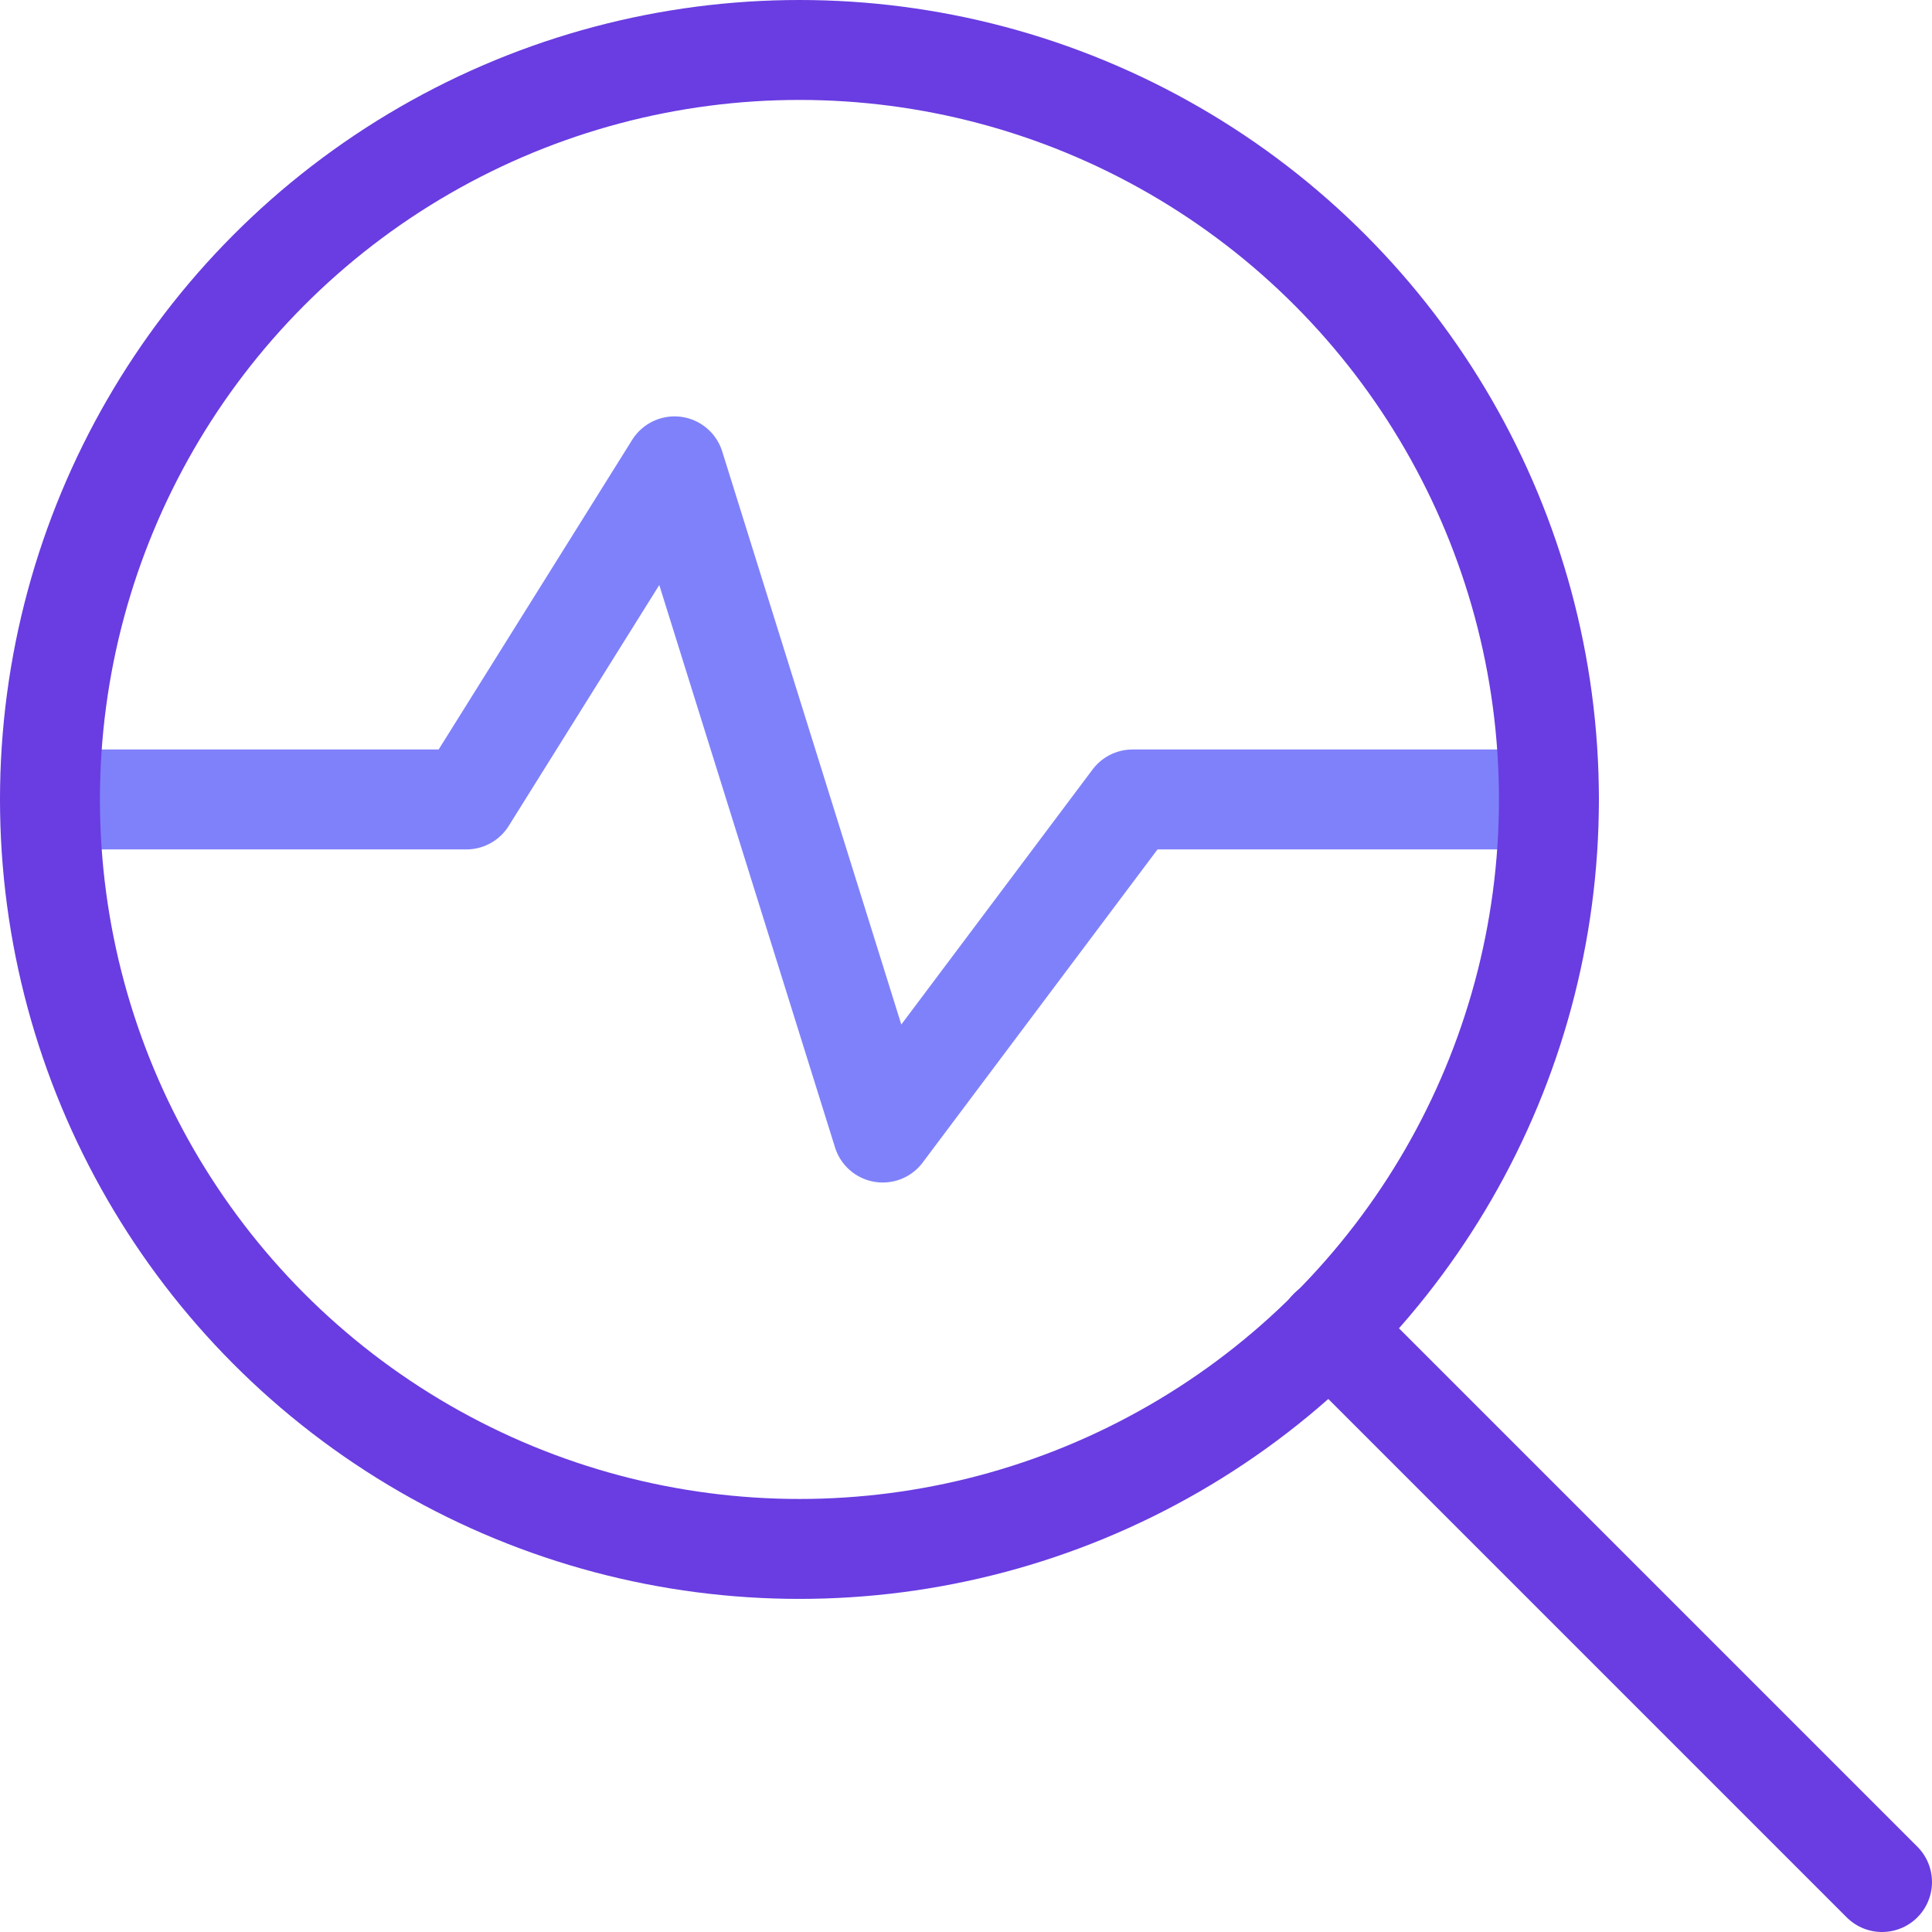
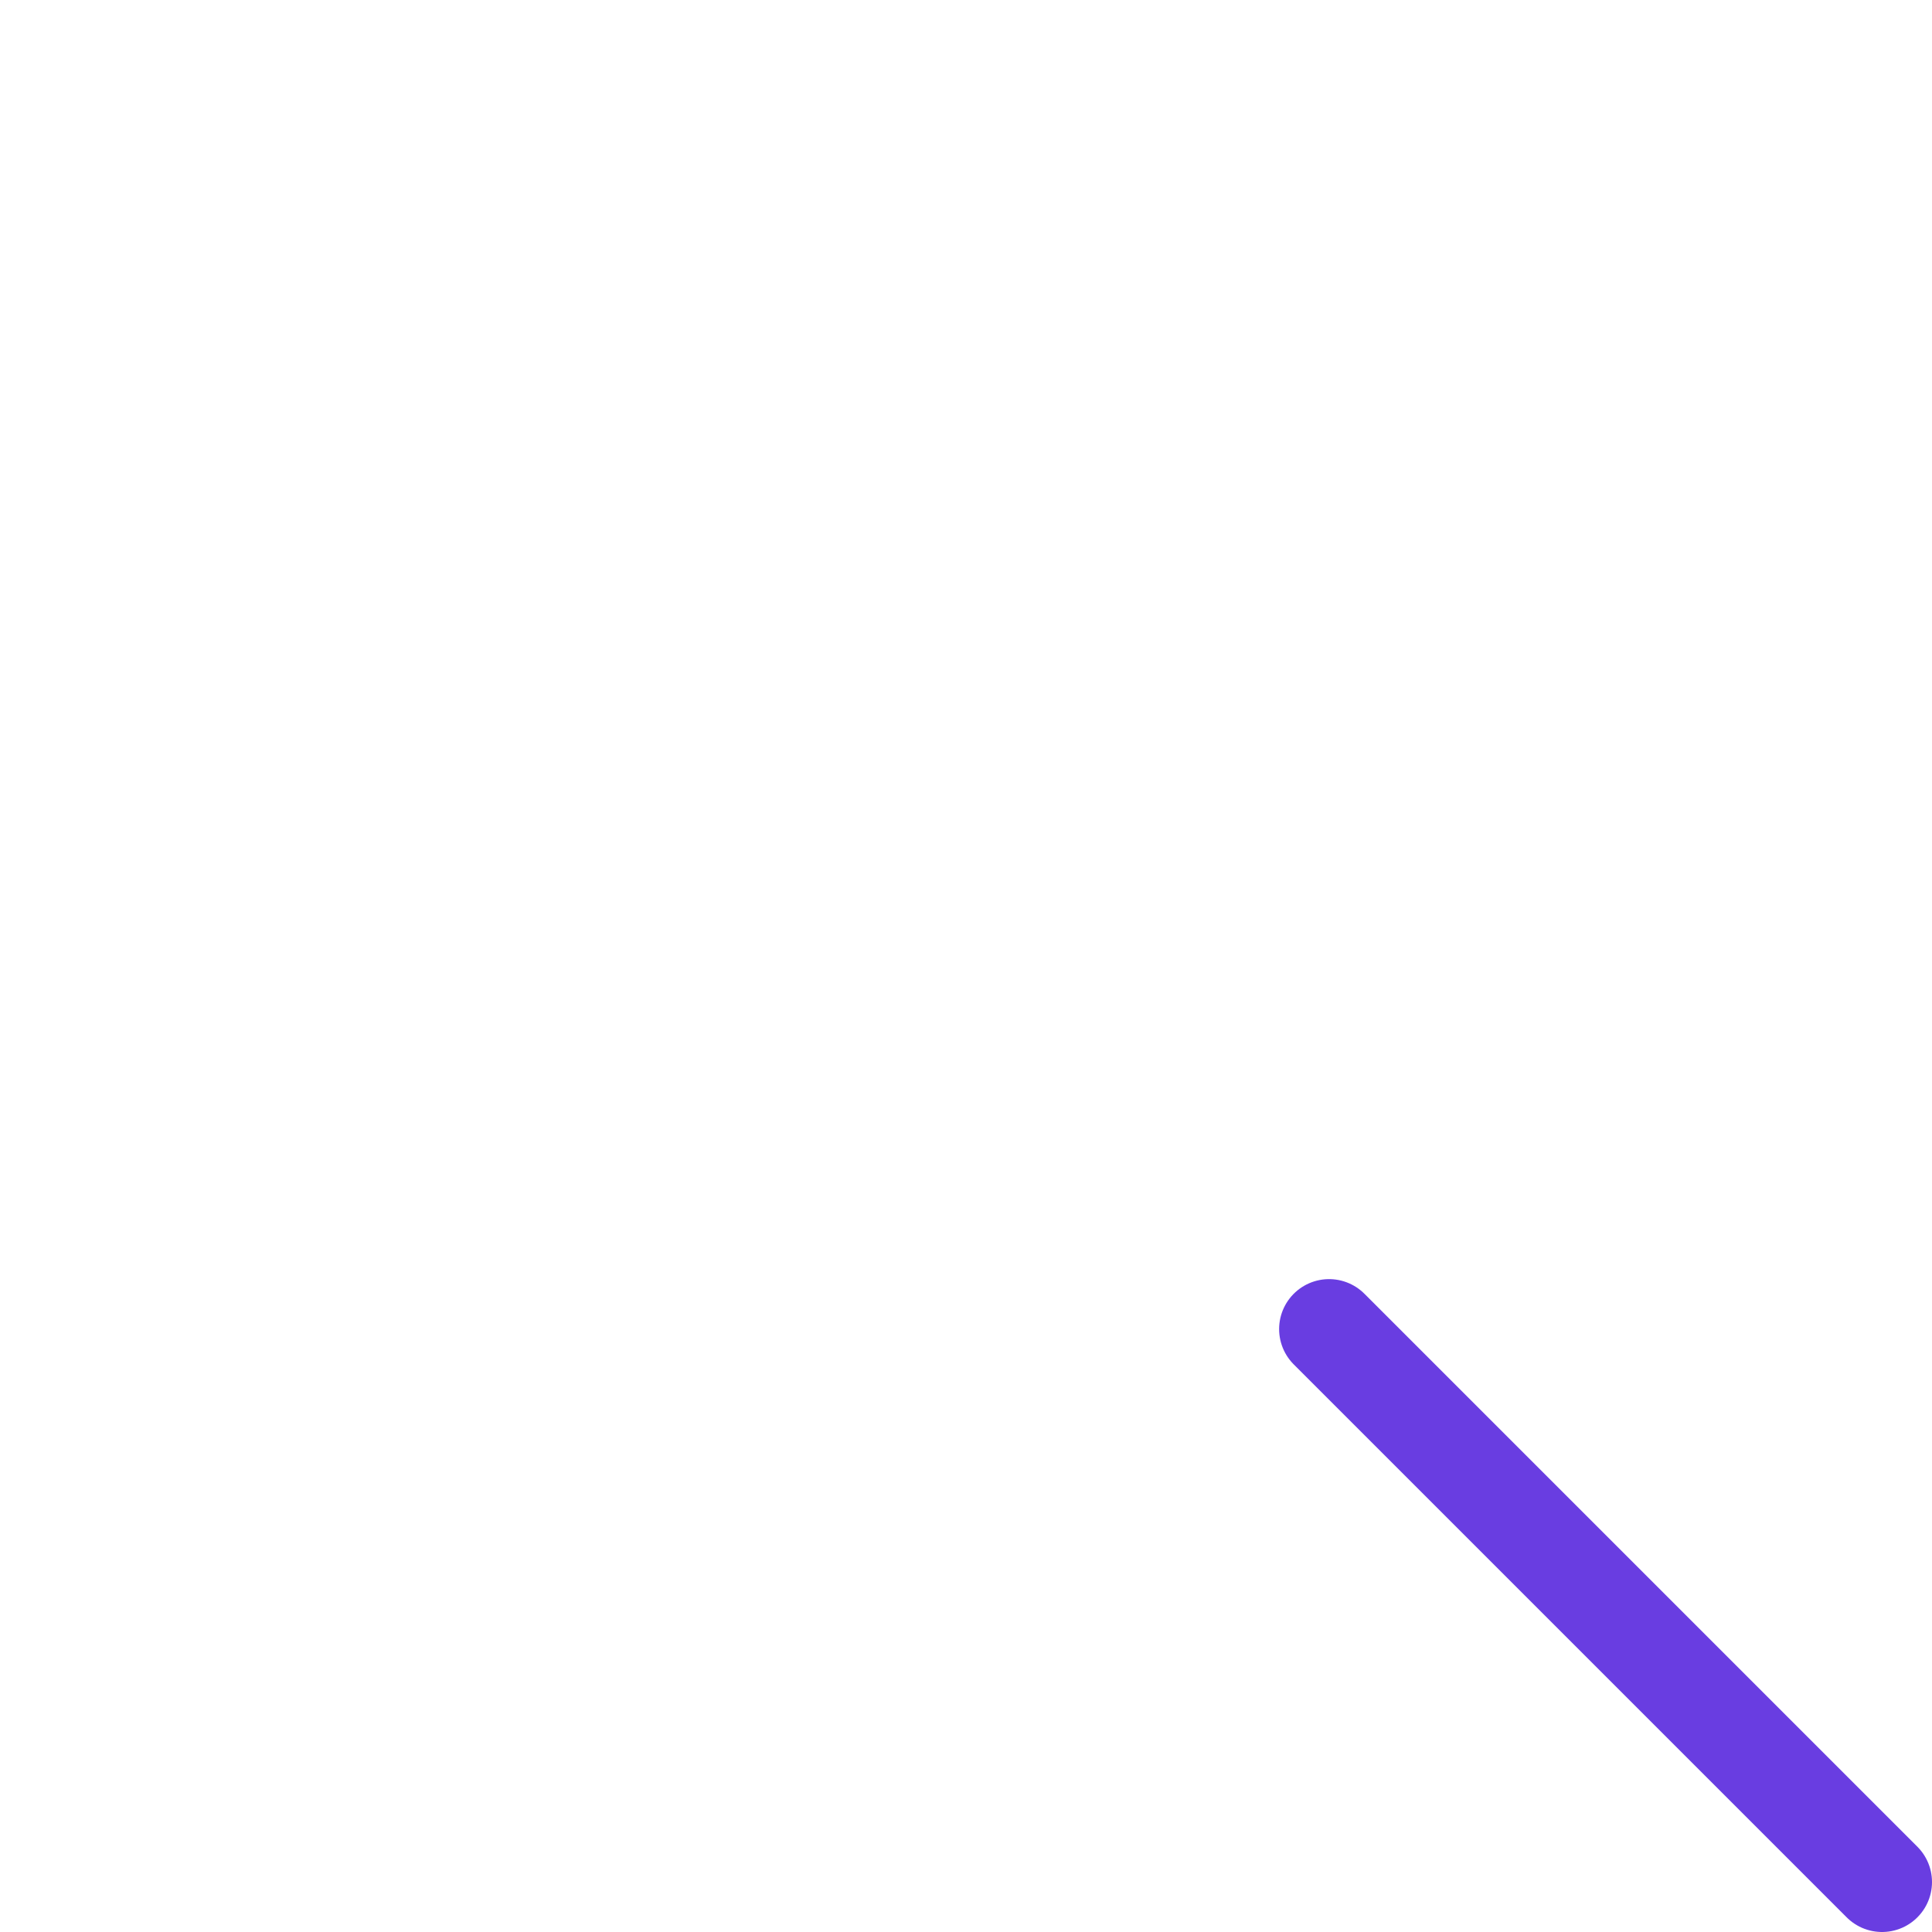
<svg xmlns="http://www.w3.org/2000/svg" viewBox="0 0 23.2 23.2">
  <defs>
    <style>.cls-1,.cls-2{fill:none;stroke-linecap:round;stroke-linejoin:round;stroke-width:1.2px;}.cls-1{stroke:#7f81fb;}.cls-2{stroke:#693de1;}</style>
  </defs>
  <title>Asset 14</title>
  <g id="Layer_2" data-name="Layer 2">
    <g id="Layer_1-2" data-name="Layer 1">
-       <polyline class="cls-1" points="0.6 9.6 5.6 9.6 8.1 5.6 10.6 13.6 13.6 9.6 18.6 9.6" />
-       <circle class="cls-2" cx="9.6" cy="9.6" r="9" />
      <line class="cls-2" x1="22.6" y1="22.6" x2="15.96" y2="15.96" />
    </g>
  </g>
</svg>